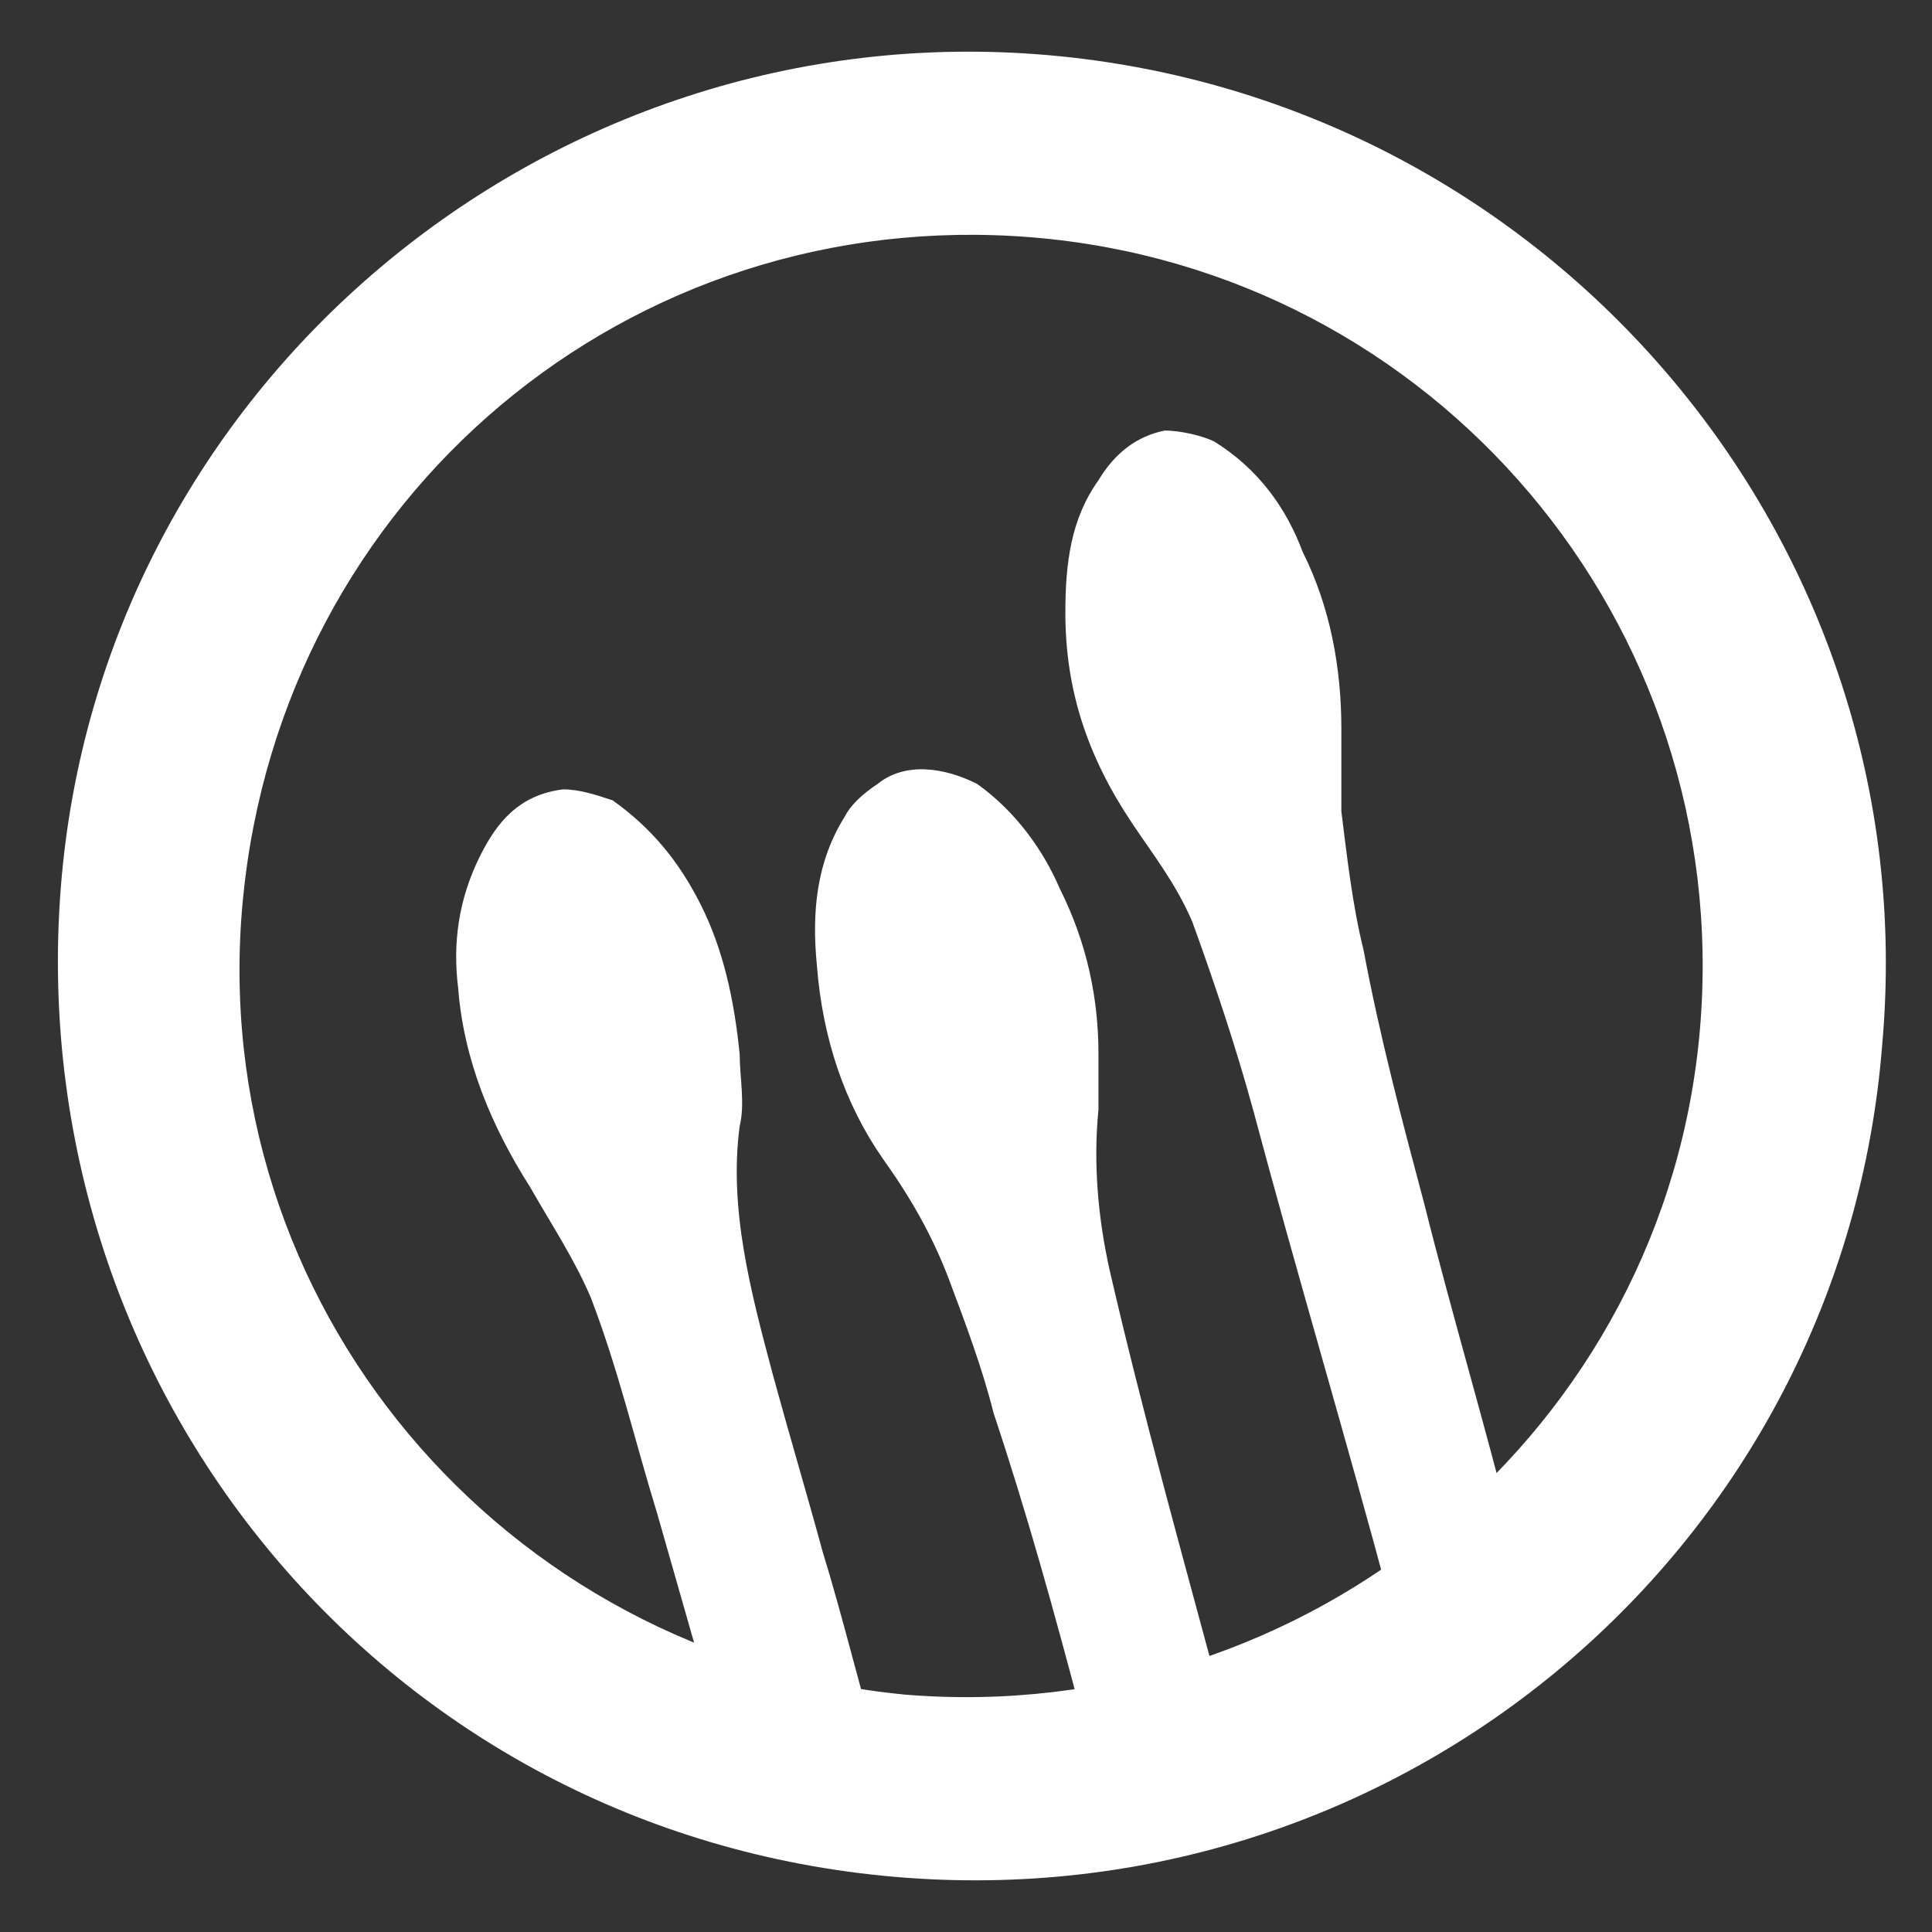
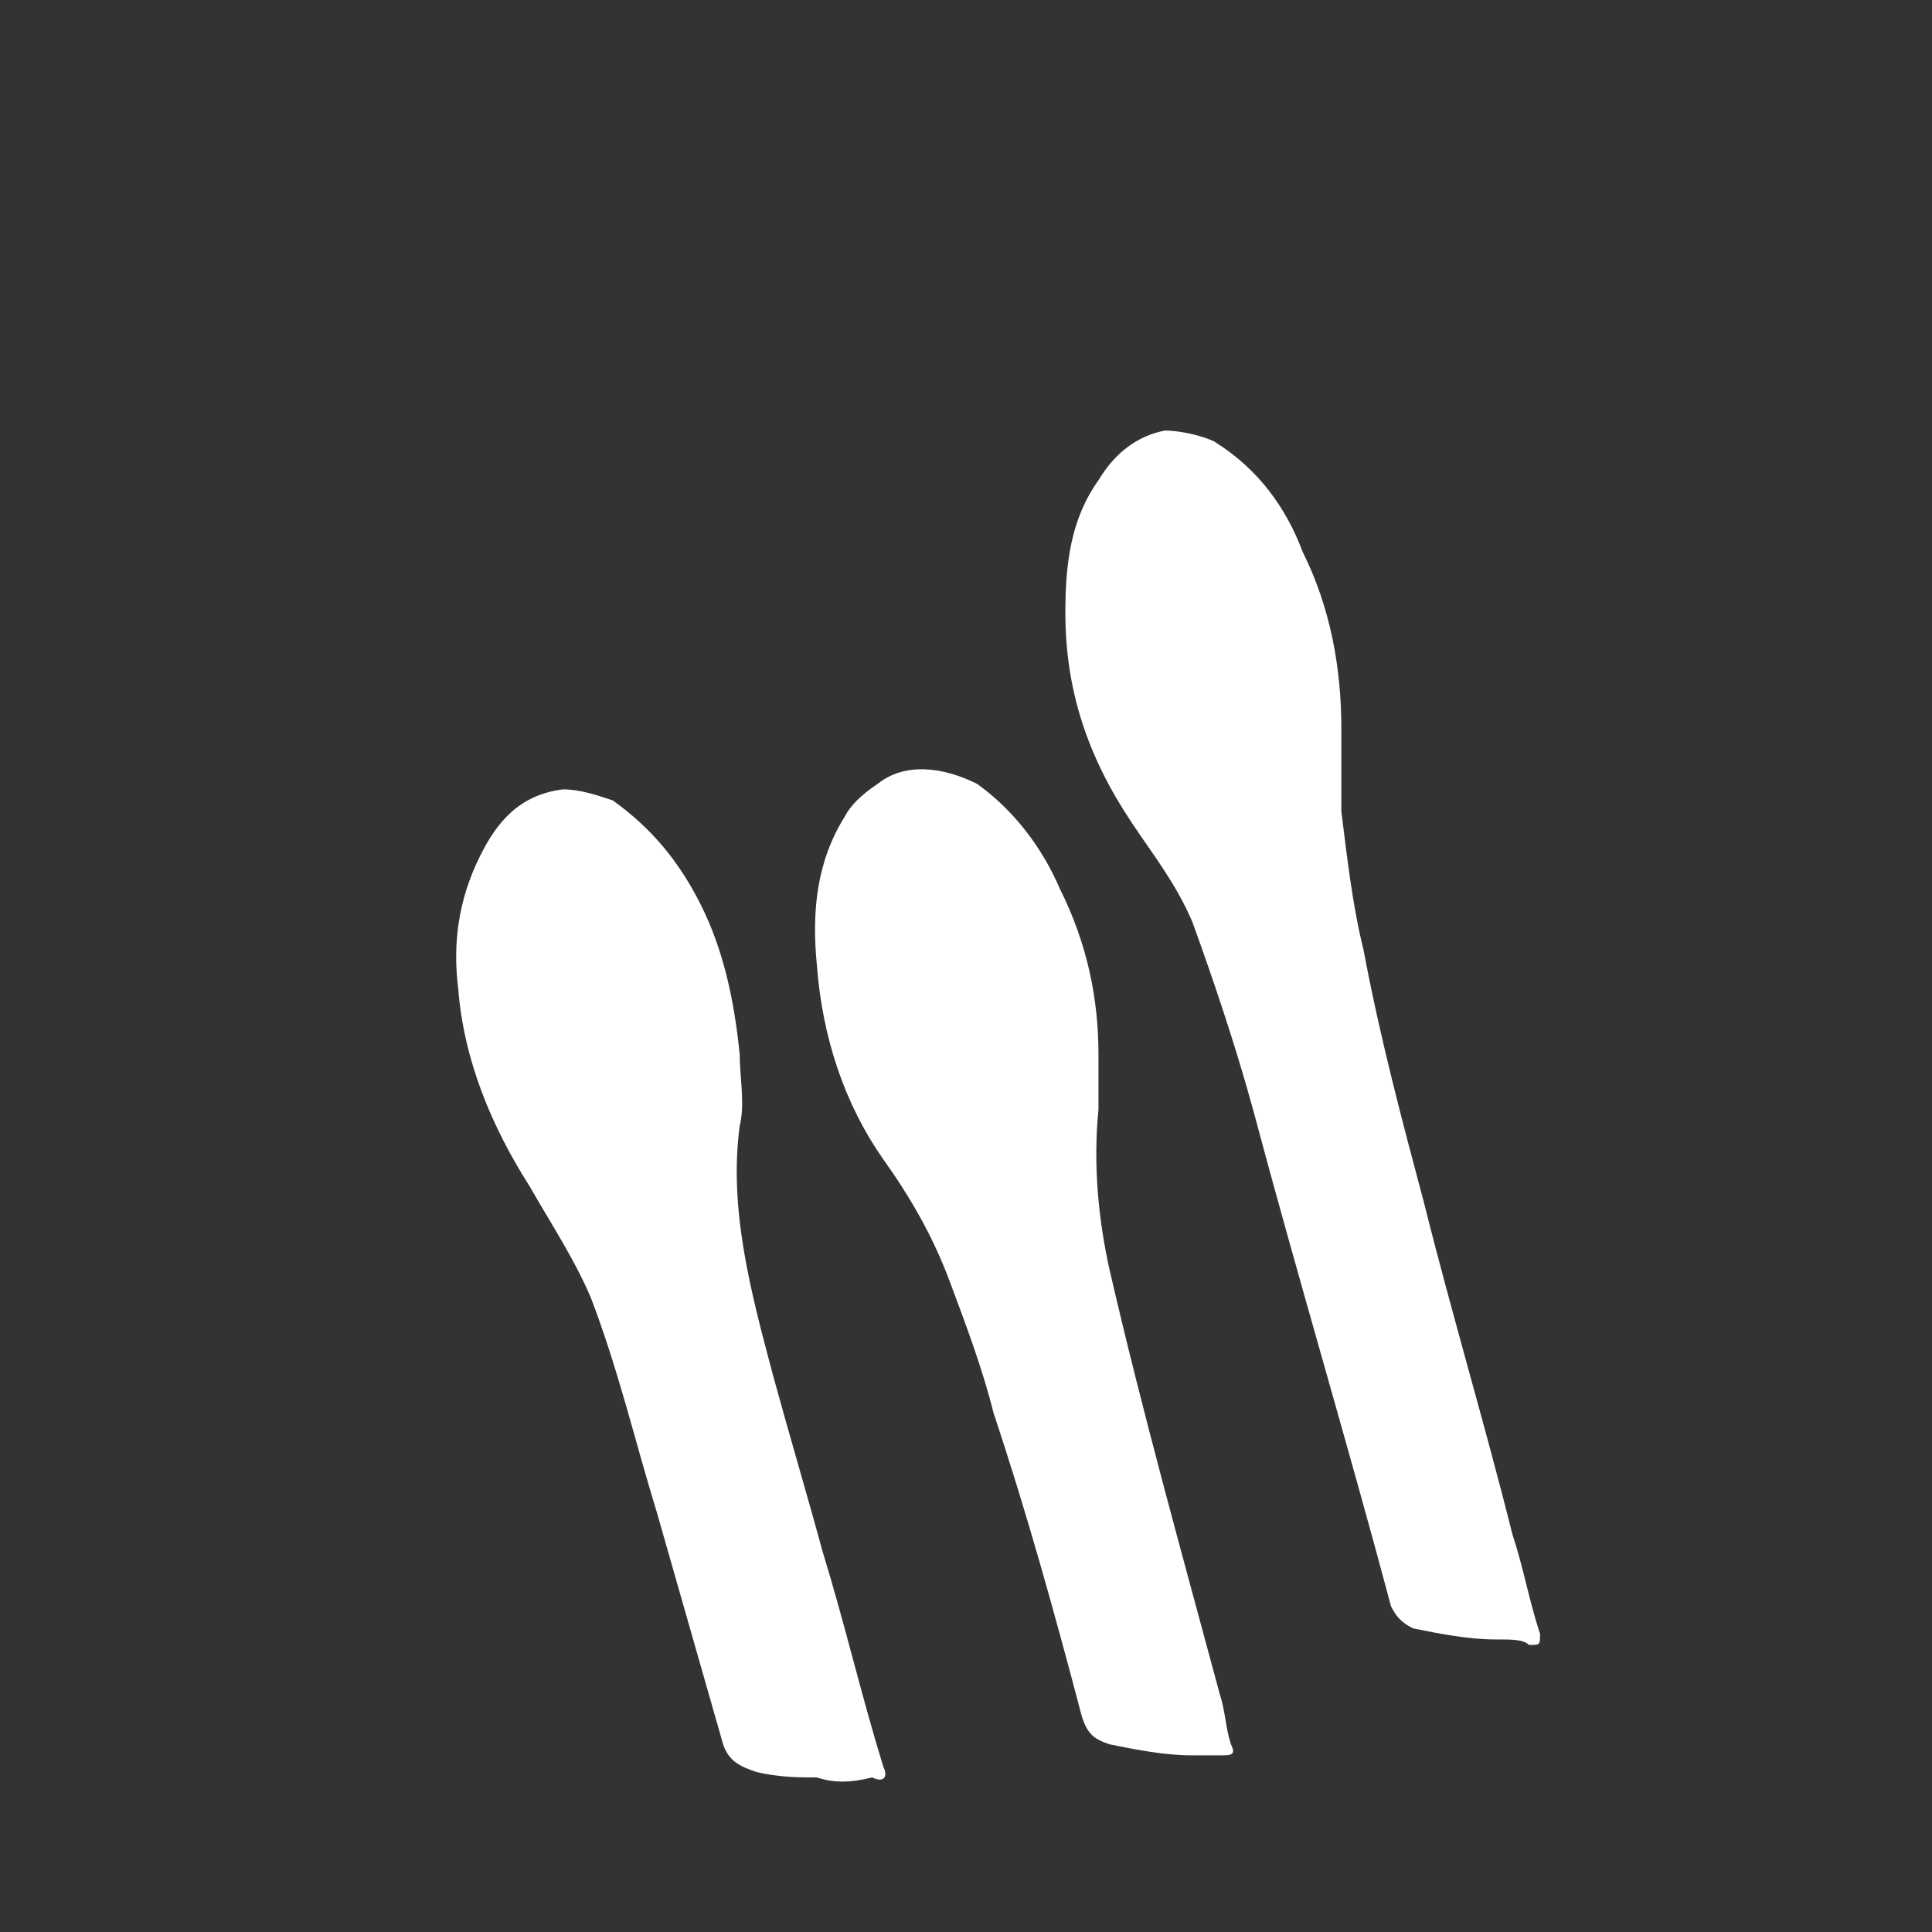
<svg xmlns="http://www.w3.org/2000/svg" version="1.1" id="Layer_1" x="0px" y="0px" viewBox="0 0 35 35" enable-background="new 0 0 35 35" xml:space="preserve">
  <rect x="0" y="0" width="35" height="35" fill="#333333" stroke="none" />
-   <path id="XMLID_4_" display="none" fill="#357BBF" d="M9.5,18.1c9.3,0.7,17.3,3.5,21.6,7.1c1.4-2.7,2.1-5.8,1.8-9  C32,7.7,24.3,1.6,15.8,2.6C7.9,3.5,2.1,10.2,2.1,18C4.5,17.9,7,17.9,9.5,18.1z" />
-   <path id="XMLID_6_" display="none" fill="#357BBF" d="M2.1,17.6c0,0.5,0,1.1,0.1,1.6c1,8.5,8.6,14.6,17.1,13.6  c5.2-0.6,9.5-3.7,11.9-8c-4.3-3.6-12.3-6.4-21.6-7.1C7,17.5,4.5,17.5,2.1,17.6z" />
  <g id="XMLID_144_">
-     <path id="XMLID_274_" display="none" fill="#FFFFFF" d="M21.3,0c1.4,0.3,2.7,0.8,3.9,1.4c1.2,0.6,2.4,1.3,3.5,2.2   c1.2,1,2.3,2.1,3.2,3.4c0.5,0.7,1,1.4,1.4,2.2c0.6,1.1,1.1,2.3,1.4,3.5c0.3,1.1,0.6,2.3,0.7,3.4c0.1,0.8,0.1,1.6,0.1,2.3   c0,0.1,0,0.2,0.1,0.2c-0.1,0.6-0.1,1.3-0.2,1.9c-0.1,0-0.1,0.1-0.1,0.2c0,0.6-0.2,1.2-0.3,1.8c-0.4,1.8-1.1,3.4-2.1,5   c-0.8,1.3-1.7,2.4-2.8,3.5c-1,1-2.1,1.9-3.3,2.6c-1.4,0.9-2.9,1.6-4.5,2c-1,0.3-2,0.5-3.1,0.6c-0.9,0.1-1.7,0.2-2.6,0.1   c-0.1,0-0.2,0-0.2,0.1c-0.7-0.1-1.4-0.1-2-0.2c0-0.1-0.1-0.1-0.2-0.1c-0.5,0-1.1-0.2-1.6-0.3c-1.8-0.4-3.5-1.1-5.1-2.1   c-1.1-0.7-2.1-1.4-3.1-2.3c-1-0.9-1.9-2-2.7-3.1c-1-1.5-1.8-3-2.3-4.7c-0.6-1.7-0.9-3.5-0.9-5.4c0-0.1,0-0.2-0.1-0.2   c0.1-1.1,0.2-2.3,0.3-3.4c0.1,0,0.1-0.1,0.1-0.2c0.1-0.8,0.3-1.5,0.6-2.3C0.3,10,1.4,8,2.9,6.2c1.2-1.4,2.5-2.6,4-3.6   c1.7-1.1,3.6-2,5.6-2.5c1.4-0.4,2.8-0.6,4.2-0.6 M15.7,34.3c4.4,0.3,8.4-0.9,11.9-3.7c3.5-2.9,5.5-6.7,5.9-11.2   c0.4-4.4-0.9-8.4-3.7-11.9c-2.9-3.5-6.6-5.4-11-5.9c-4.5-0.4-8.6,0.8-12.1,3.7c-3.5,2.9-5.5,6.7-5.9,11.2C0.4,21,1.6,25,4.4,28.4   C7.3,31.9,11.1,33.8,15.7,34.3z" />
    <path id="XMLID_273_" fill="#FFFFFF" d="M27.1,29.7c-0.5,0-1-0.1-1.5-0.2c-0.2-0.1-0.3-0.2-0.4-0.4c-0.8-3-1.7-6-2.5-9   c-0.3-1.1-0.7-2.3-1.1-3.4c-0.3-0.7-0.7-1.2-1.1-1.8c-0.8-1.2-1.2-2.4-1.2-3.8c0-0.9,0.1-1.7,0.6-2.4c0.3-0.5,0.7-0.8,1.2-0.9   c0.3,0,0.7,0.1,0.9,0.2c0.8,0.5,1.3,1.2,1.6,2c0.5,1,0.7,2.1,0.7,3.2c0,0.5,0,1,0,1.5c0.1,0.8,0.2,1.7,0.4,2.5   c0.3,1.6,0.7,3.1,1.1,4.6c0.5,2,1.1,4,1.6,6c0.2,0.6,0.3,1.2,0.5,1.8c0,0.2,0,0.2-0.2,0.2C27.6,29.7,27.4,29.7,27.1,29.7z" />
    <path id="XMLID_272_" fill="#FFFFFF" d="M21.6,31.8c-0.5,0-1-0.1-1.5-0.2c-0.3-0.1-0.4-0.2-0.5-0.5c-0.5-1.9-1-3.7-1.6-5.5   c-0.2-0.8-0.5-1.6-0.8-2.4c-0.3-0.8-0.7-1.5-1.2-2.2c-0.7-1-1.1-2.2-1.2-3.5c-0.1-1,0-1.9,0.5-2.7c0.1-0.2,0.3-0.4,0.6-0.6   c0.5-0.4,1.2-0.3,1.8,0c0.7,0.5,1.2,1.2,1.5,1.9c0.5,1,0.7,2,0.7,3c0,0.3,0,0.7,0,1c-0.1,1,0,2,0.2,2.9c0.6,2.6,1.3,5.1,2,7.7   c0.1,0.3,0.1,0.6,0.2,0.9c0.1,0.2,0,0.2-0.2,0.2C22,31.8,21.8,31.8,21.6,31.8z" />
    <path id="XMLID_271_" fill="#FFFFFF" d="M14.8,32.2c-0.3,0-0.7,0-1.1-0.1c-0.3-0.1-0.5-0.2-0.6-0.5c-0.4-1.4-0.8-2.8-1.2-4.2   c-0.4-1.3-0.7-2.6-1.2-3.9c-0.3-0.7-0.7-1.3-1.1-2c-0.7-1.1-1.2-2.3-1.3-3.6c-0.1-0.8,0-1.6,0.4-2.4c0.3-0.6,0.7-1.1,1.5-1.2   c0.3,0,0.6,0.1,0.9,0.2c0.7,0.5,1.2,1.1,1.6,1.9c0.4,0.8,0.6,1.7,0.7,2.7c0,0.4,0.1,0.9,0,1.3c-0.2,1.5,0.2,3,0.6,4.5   c0.3,1.1,0.6,2.1,0.9,3.2c0.4,1.3,0.7,2.6,1.1,3.9c0.1,0.2,0,0.3-0.2,0.2C15.4,32.3,15.1,32.3,14.8,32.2z" />
-     <path id="XMLID_147_" fill="#FFFFFF" d="M19,1C9.9,0.2,1.8,7,1.1,16.1S7,33.2,16.2,34s17.2-6,17.9-15.1C34.9,9.8,28.1,1.8,19,1z    M16.4,30.7C9.1,30,3.7,23.6,4.4,16.3S11.4,3.7,18.7,4.3s12.7,7,12.1,14.3C30.2,25.9,23.7,31.3,16.4,30.7z" />
  </g>
</svg>